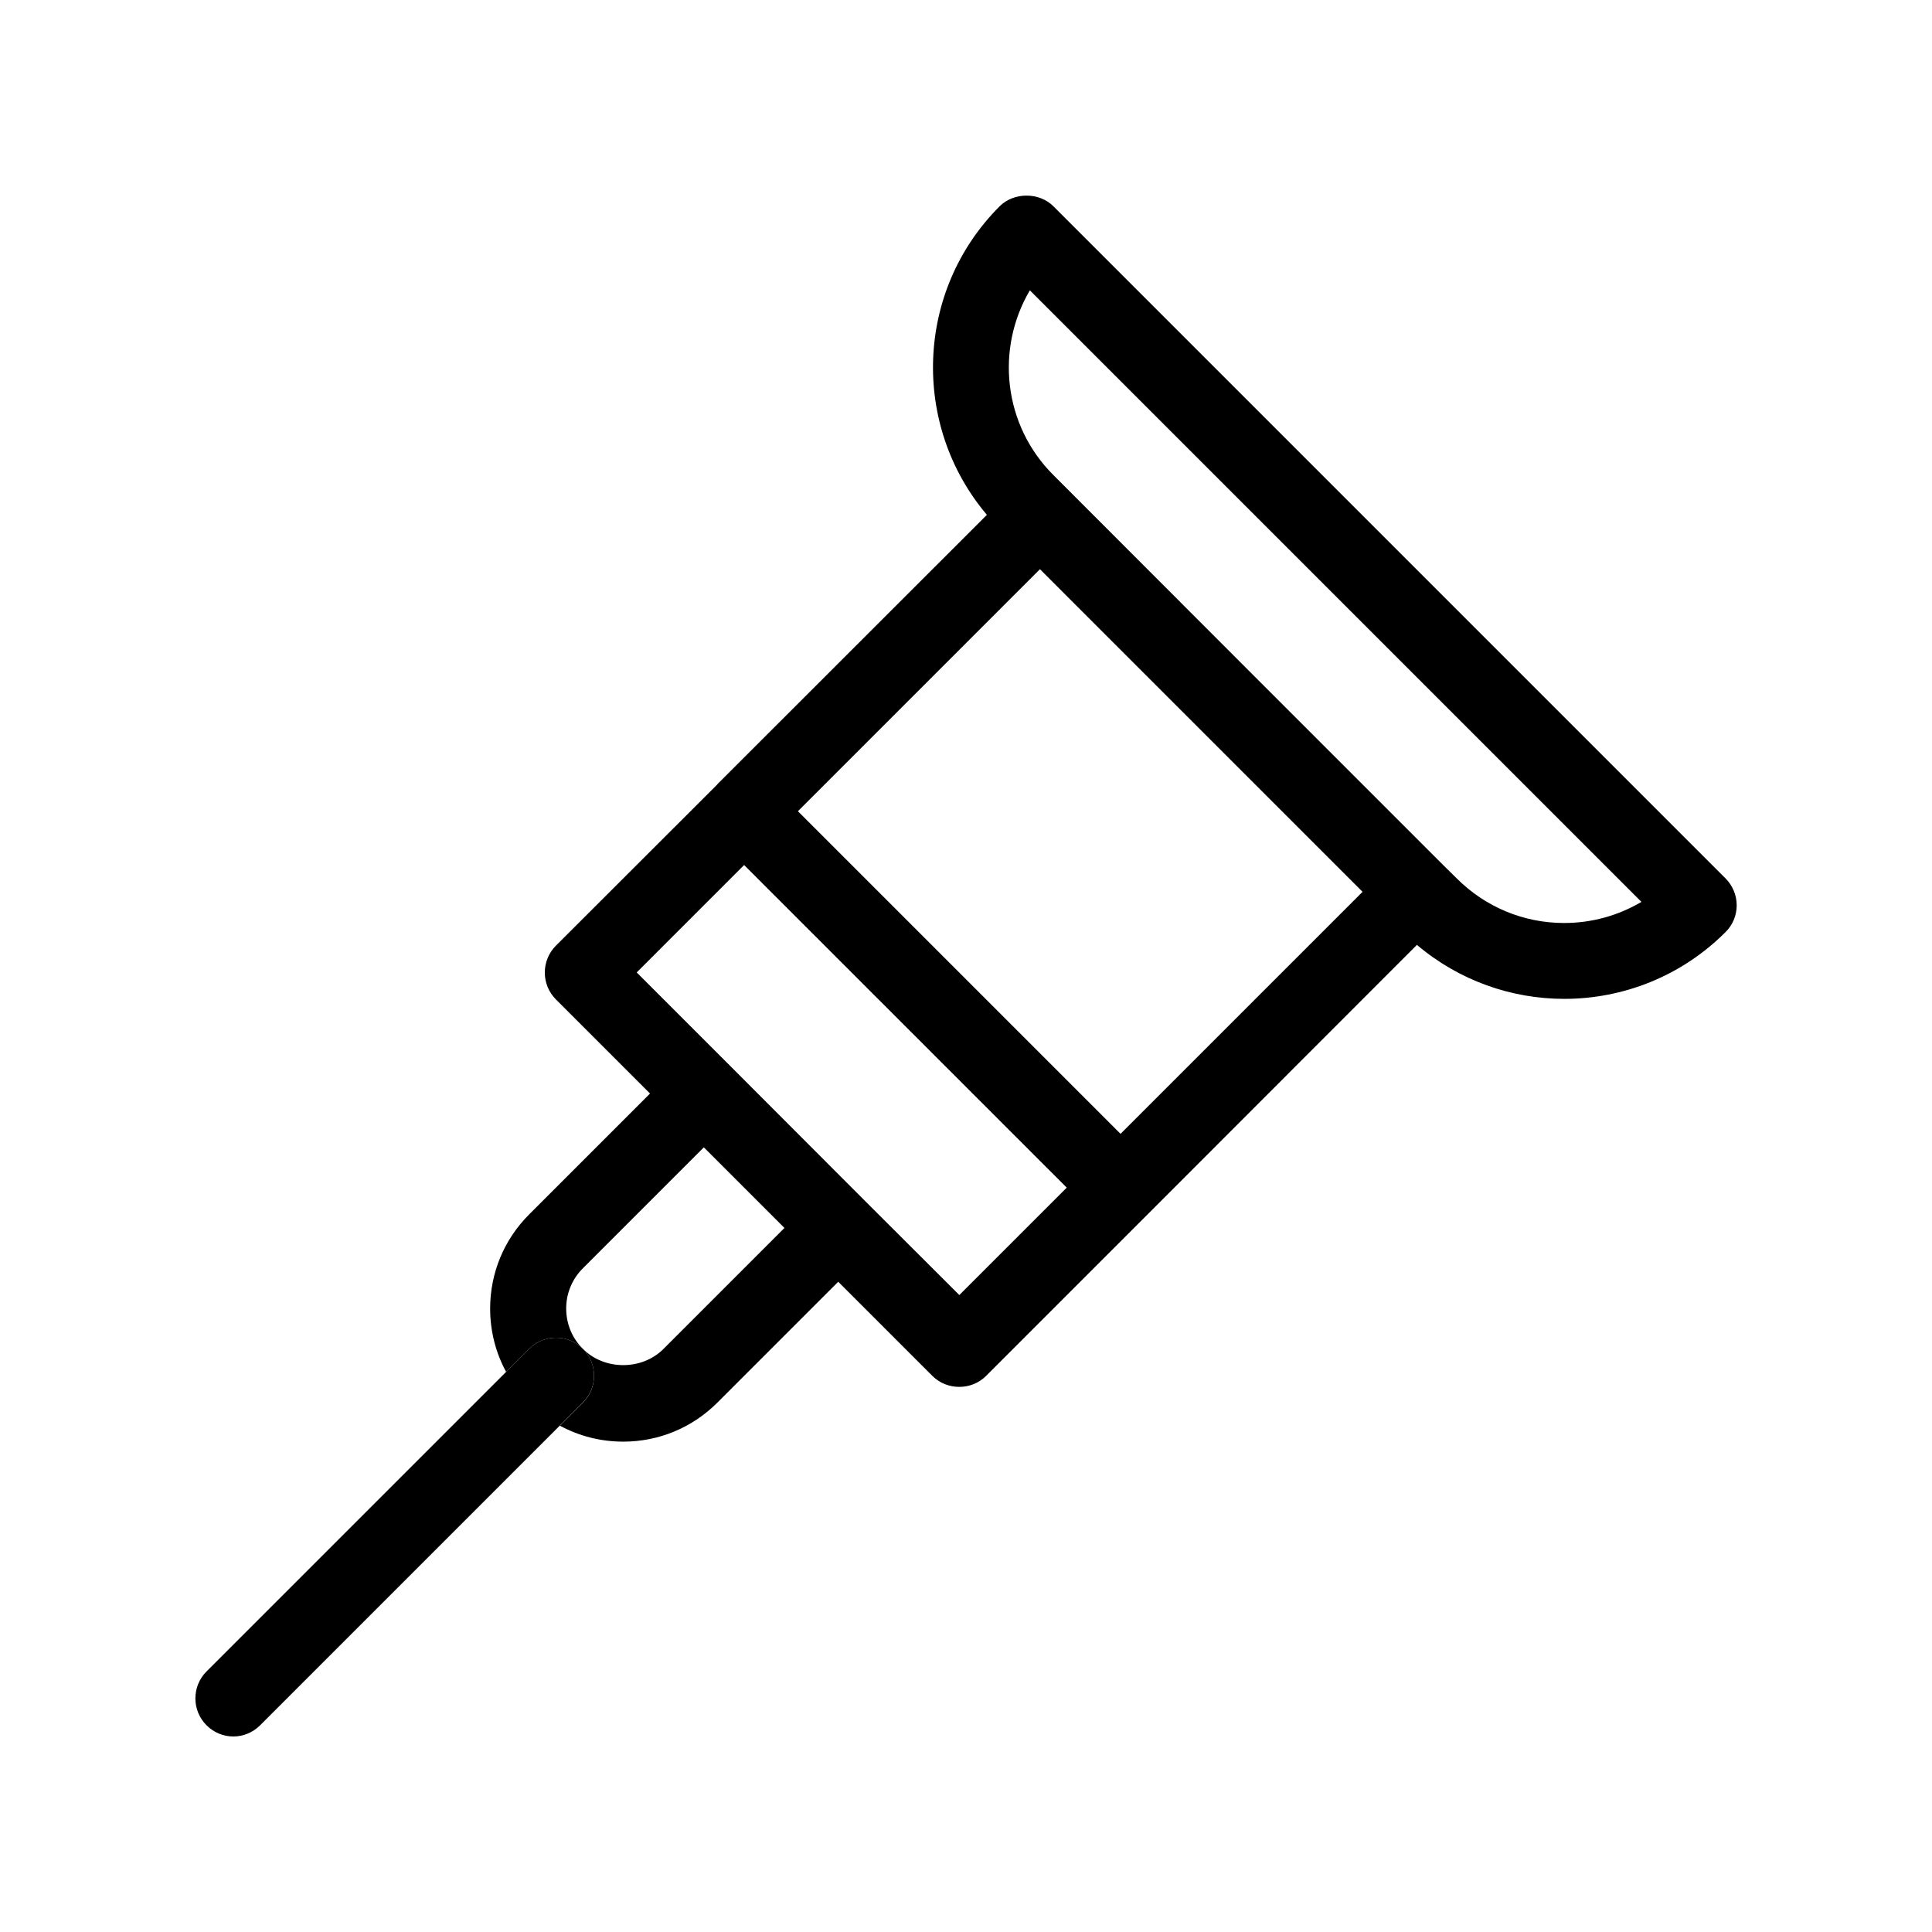
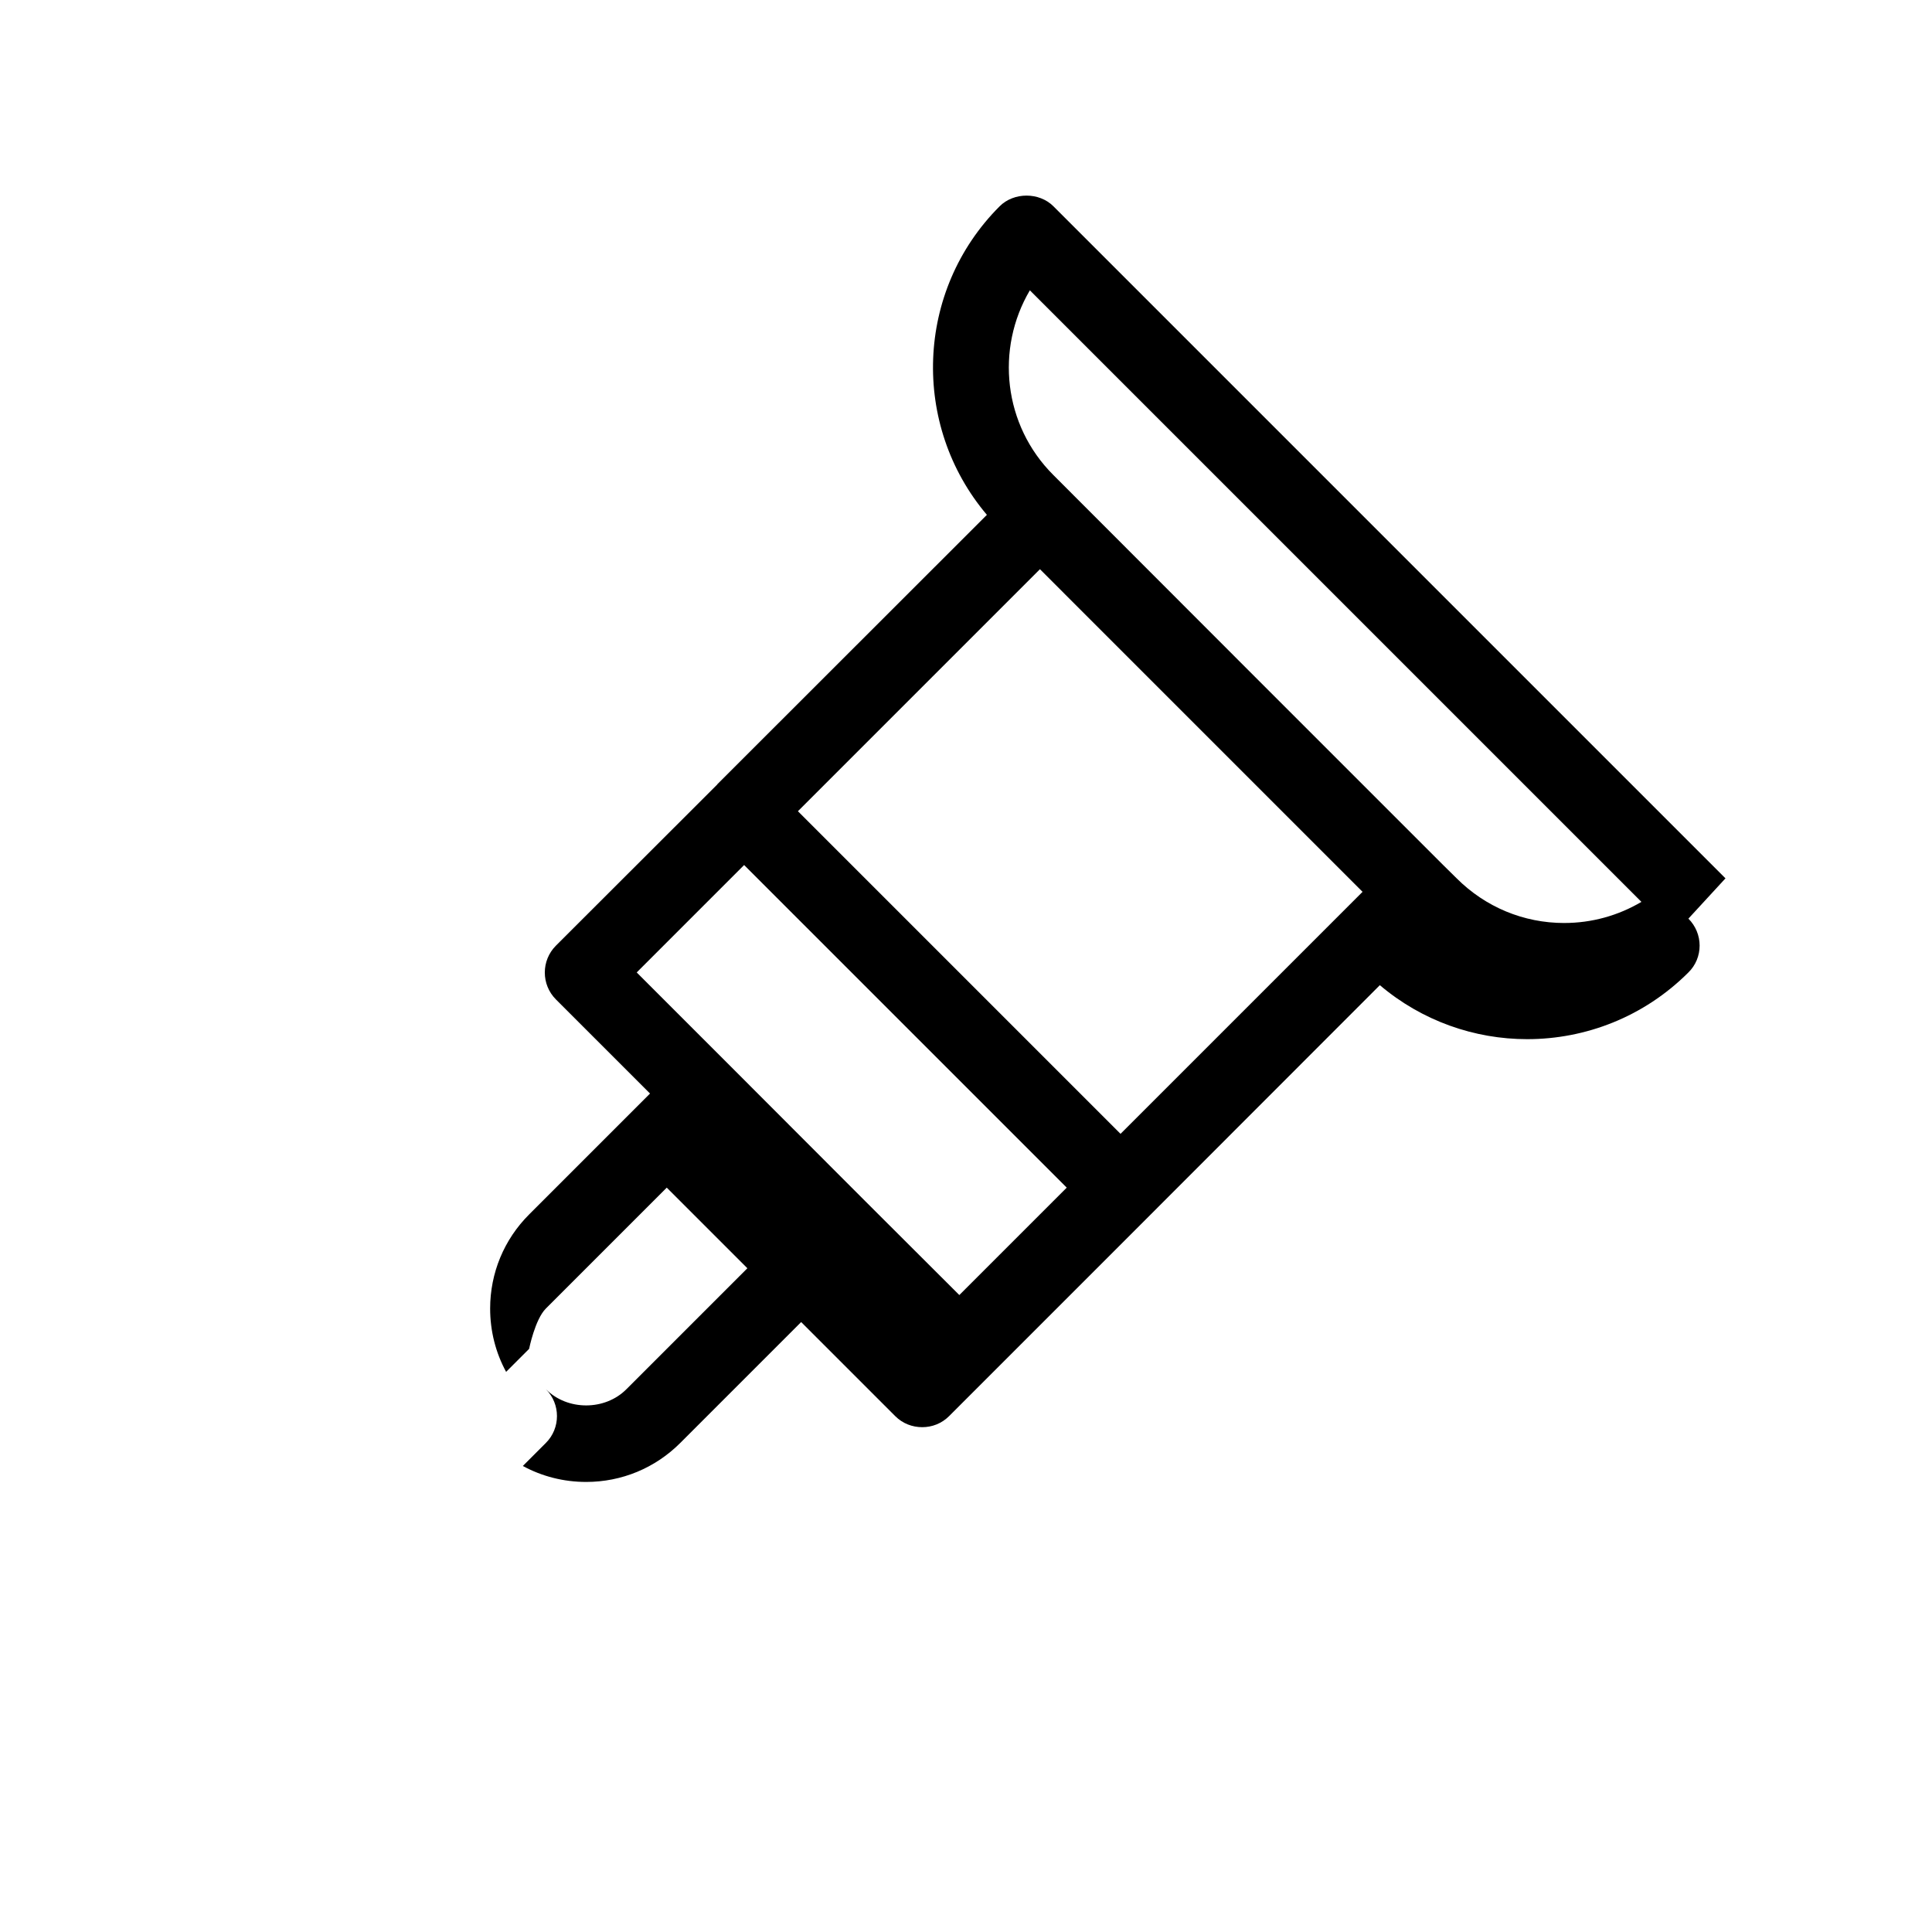
<svg xmlns="http://www.w3.org/2000/svg" fill="#000000" width="800px" height="800px" version="1.1" viewBox="144 144 512 512">
  <g>
    <path d="m526.45 373.2-49.875-49.828z" />
-     <path d="m298.48 501.46c-3.93-3.93-10.328-3.93-14.258 0l-85.496 85.496c-3.93 3.93-3.93 10.328 0 14.258 1.965 1.965 4.535 2.973 7.106 2.973 2.57 0 5.141-1.008 7.106-2.973l85.496-85.496c3.977-3.93 3.977-10.328 0.047-14.258z" />
-     <path d="m601.27 376.77-178.1-178.1c-3.777-3.777-10.48-3.777-14.258 0-22.371 22.371-23.477 58.039-3.375 81.77l-71.438 71.391v0.051l-42.773 42.723c-3.93 3.93-3.93 10.328 0 14.258l24.938 24.938-32.043 32.043c-6.648 6.648-10.328 15.516-10.328 24.938 0 5.945 1.461 11.688 4.231 16.777l6.098-6.098c3.93-3.93 10.328-3.93 14.258 0-2.871-2.82-4.434-6.648-4.434-10.68s1.562-7.809 4.434-10.68l32.043-32.043 21.363 21.363-32.043 32.043c-5.691 5.742-15.668 5.742-21.363 0 3.93 3.93 3.93 10.328 0 14.258l-6.098 6.098c5.09 2.769 10.832 4.231 16.777 4.231 9.422 0 18.289-3.68 24.938-10.328l32.043-32.043 24.938 24.938c1.965 1.965 4.535 2.922 7.152 2.922 2.57 0 5.141-0.957 7.106-2.922l42.672-42.672c0.051-0.051 0.051-0.051 0.102-0.102 0.051-0.051 0.051-0.051 0.102-0.102l71.289-71.34c11.234 9.523 25.141 14.309 39.047 14.309 15.469 0 30.934-5.894 42.723-17.684 1.914-1.863 2.973-4.434 2.973-7.106 0-2.668-1.059-5.238-2.973-7.152zm-203.04 110.43-24.938-24.887-35.621-35.668-24.938-24.938 28.465-28.465 85.496 85.492zm42.723-42.723-85.496-85.496 64.137-64.137 85.496 85.5zm117.59-55.871c-10.781 0-20.906-4.231-28.516-11.84l-3.578-3.527-49.879-49.879-53.402-53.453c-13.301-13.25-15.367-33.504-6.246-48.969l162.07 162.07c-6.144 3.629-13.148 5.594-20.453 5.594z" />
+     <path d="m601.27 376.77-178.1-178.1c-3.777-3.777-10.48-3.777-14.258 0-22.371 22.371-23.477 58.039-3.375 81.77l-71.438 71.391v0.051l-42.773 42.723c-3.93 3.93-3.93 10.328 0 14.258l24.938 24.938-32.043 32.043c-6.648 6.648-10.328 15.516-10.328 24.938 0 5.945 1.461 11.688 4.231 16.777l6.098-6.098s1.562-7.809 4.434-10.68l32.043-32.043 21.363 21.363-32.043 32.043c-5.691 5.742-15.668 5.742-21.363 0 3.93 3.93 3.93 10.328 0 14.258l-6.098 6.098c5.09 2.769 10.832 4.231 16.777 4.231 9.422 0 18.289-3.68 24.938-10.328l32.043-32.043 24.938 24.938c1.965 1.965 4.535 2.922 7.152 2.922 2.57 0 5.141-0.957 7.106-2.922l42.672-42.672c0.051-0.051 0.051-0.051 0.102-0.102 0.051-0.051 0.051-0.051 0.102-0.102l71.289-71.34c11.234 9.523 25.141 14.309 39.047 14.309 15.469 0 30.934-5.894 42.723-17.684 1.914-1.863 2.973-4.434 2.973-7.106 0-2.668-1.059-5.238-2.973-7.152zm-203.04 110.43-24.938-24.887-35.621-35.668-24.938-24.938 28.465-28.465 85.496 85.492zm42.723-42.723-85.496-85.496 64.137-64.137 85.496 85.5zm117.59-55.871c-10.781 0-20.906-4.231-28.516-11.84l-3.578-3.527-49.879-49.879-53.402-53.453c-13.301-13.25-15.367-33.504-6.246-48.969l162.07 162.07c-6.144 3.629-13.148 5.594-20.453 5.594z" />
  </g>
</svg>